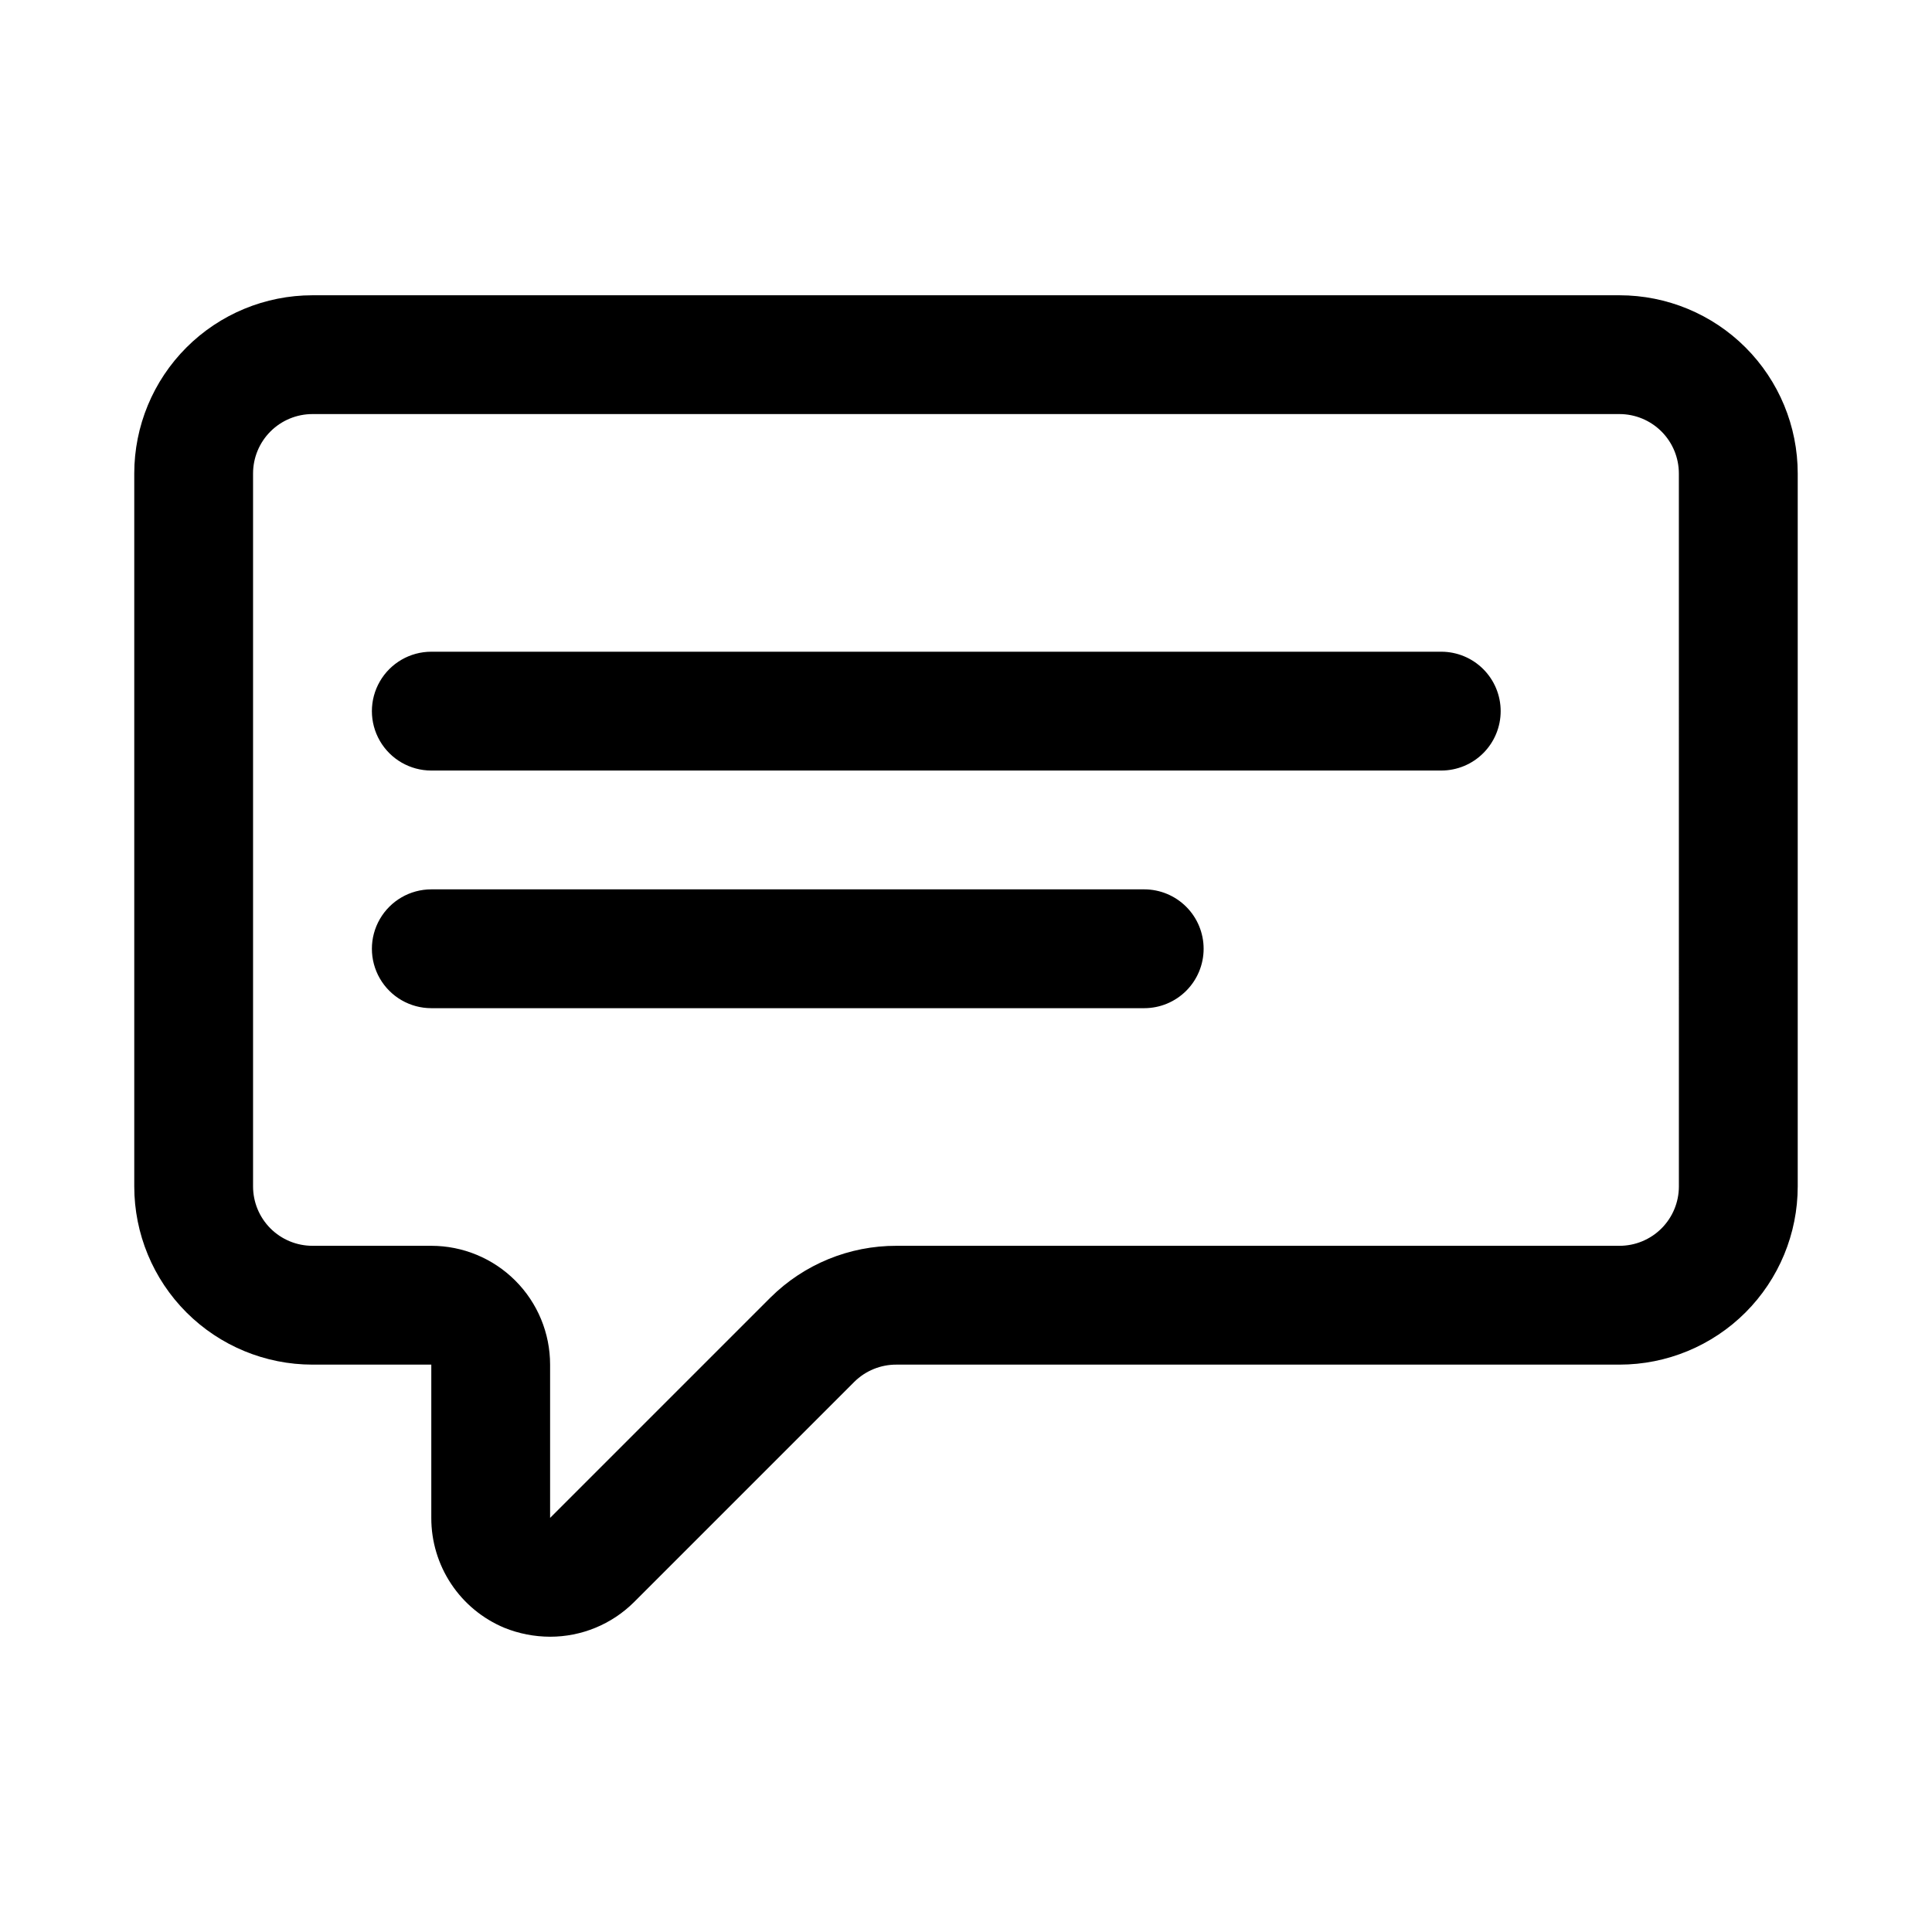
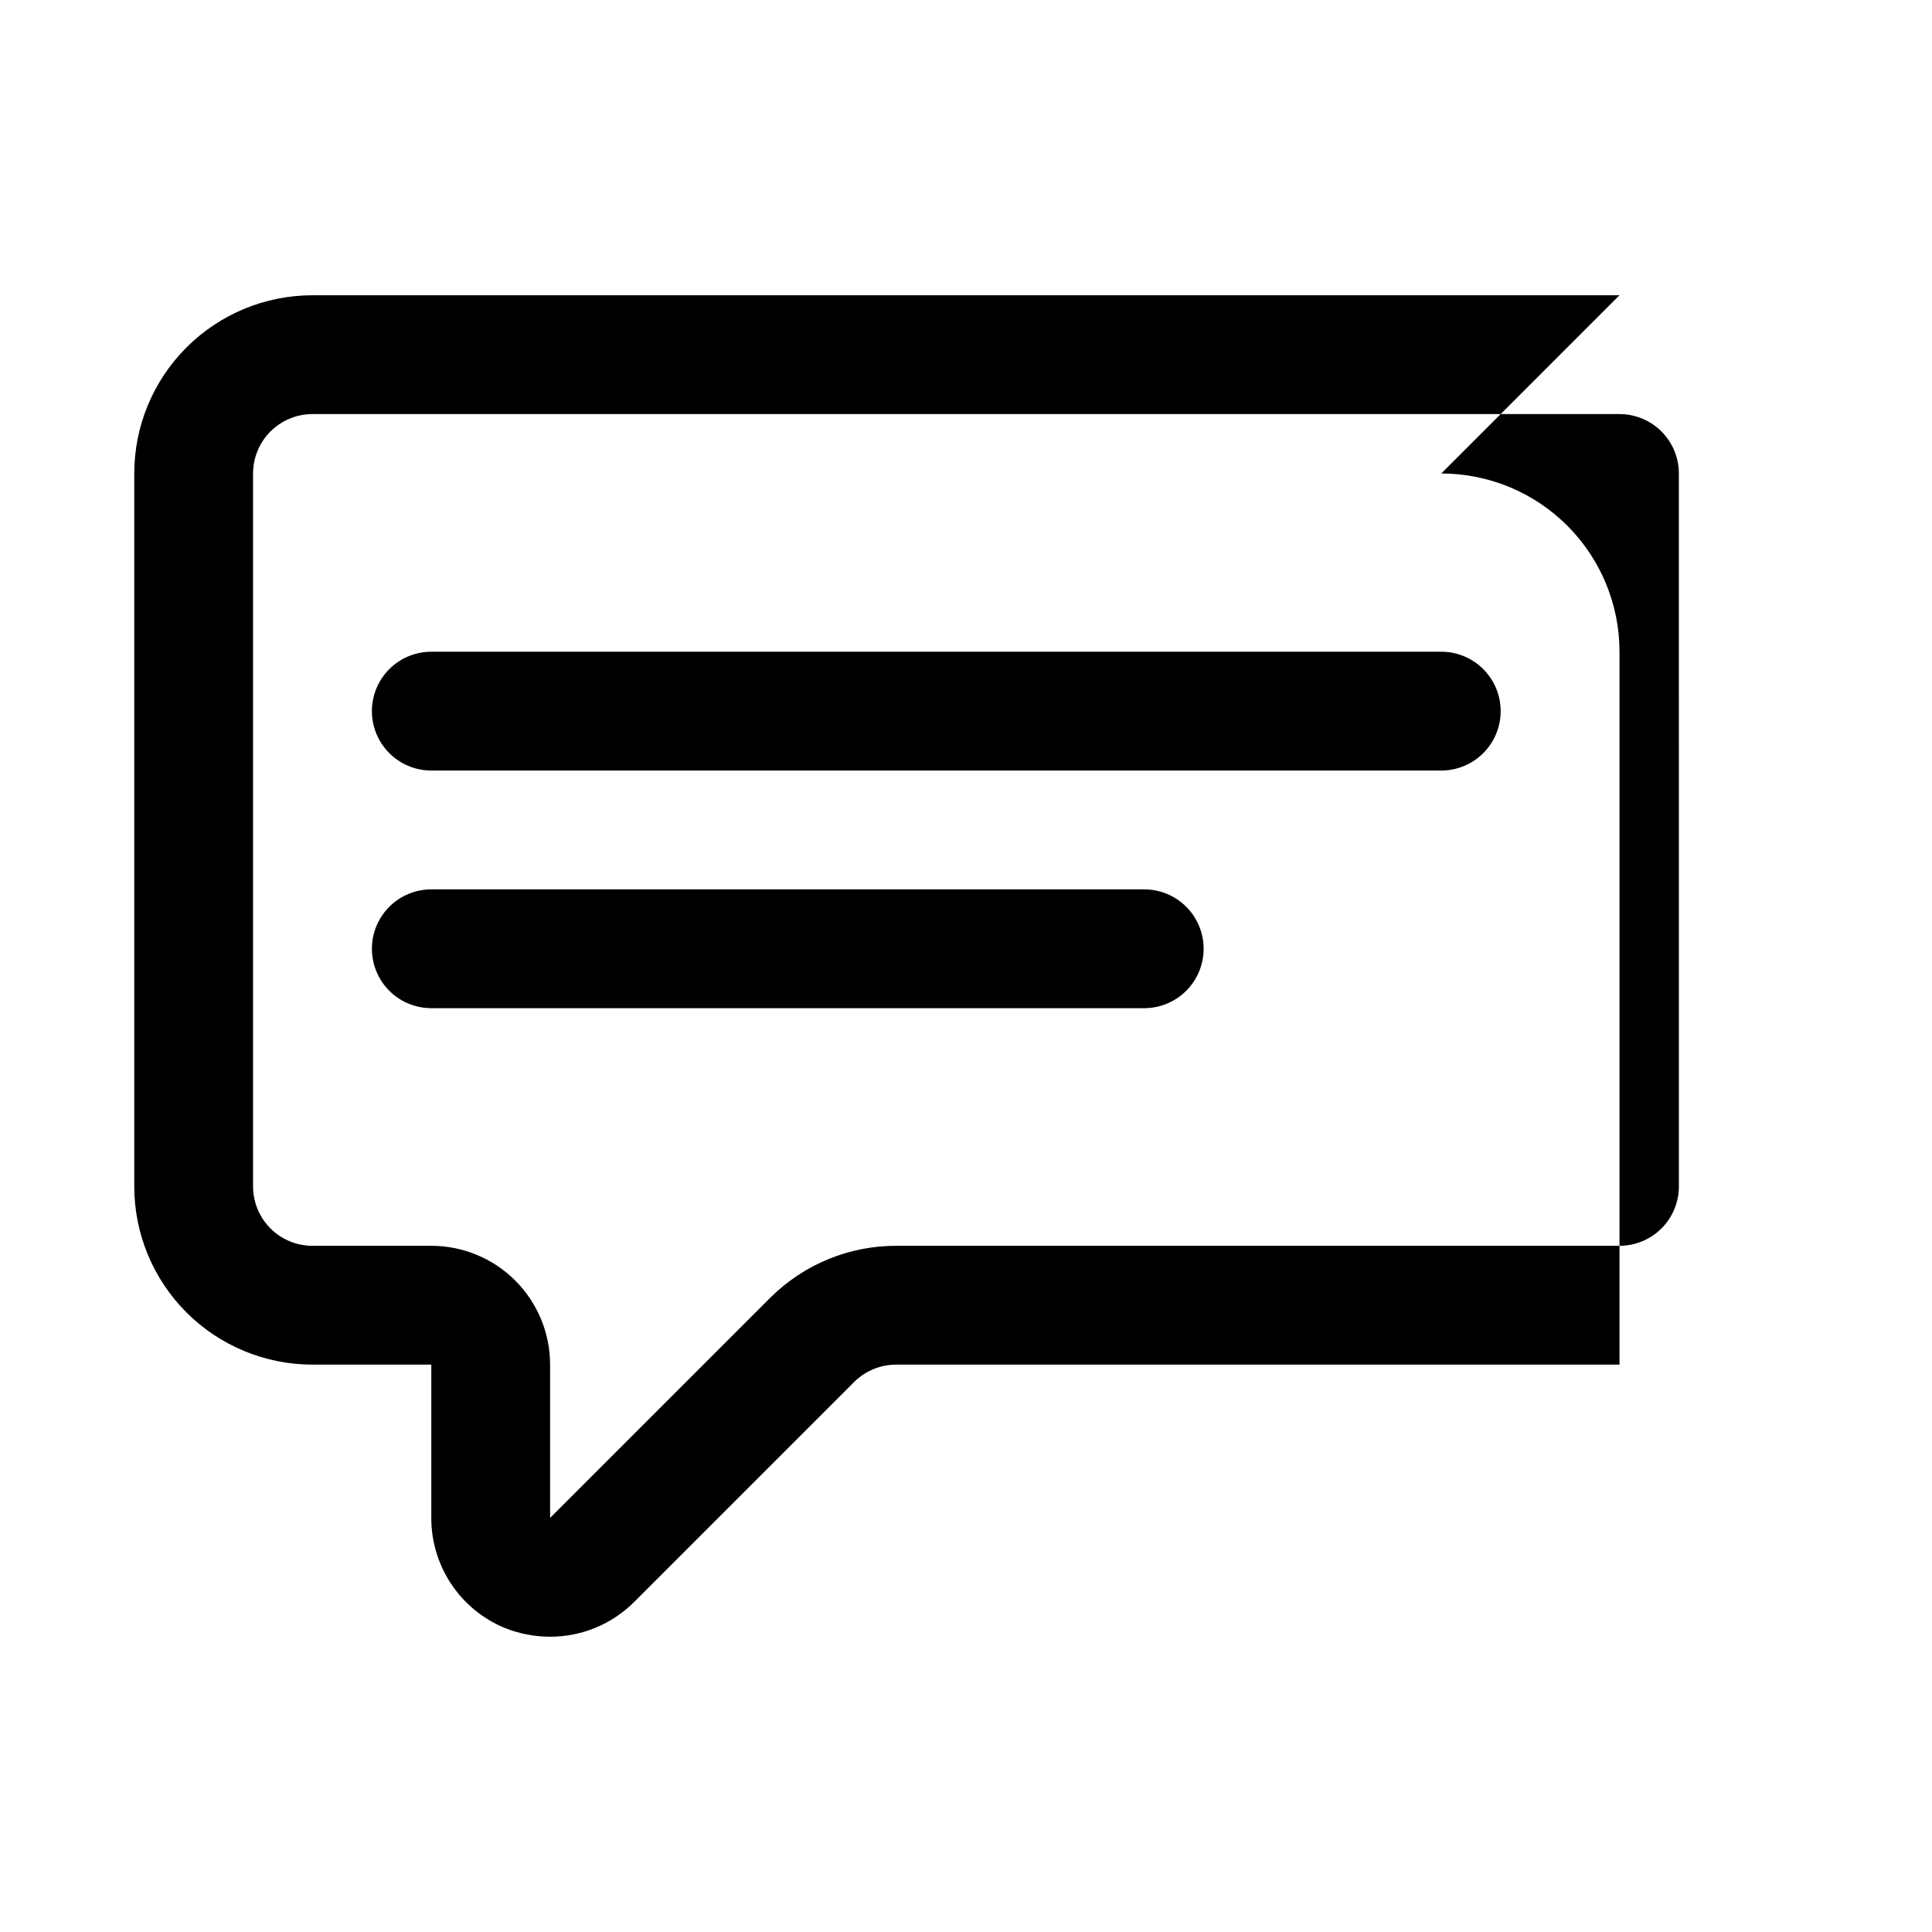
<svg xmlns="http://www.w3.org/2000/svg" fill="#000000" width="800px" height="800px" version="1.1" viewBox="144 144 512 512">
-   <path d="m573.18 222.25h-346.37c-12.523 0-24.539 4.973-33.398 13.832-8.855 8.859-13.832 20.871-13.832 33.398v188.93c0 12.527 4.977 24.539 13.832 33.398 8.859 8.855 20.875 13.832 33.398 13.832h31.488v40.621c-0.012 6.223 1.82 12.312 5.269 17.5 3.445 5.184 8.352 9.23 14.098 11.625 3.852 1.555 7.969 2.356 12.121 2.363 8.316 0.004 16.297-3.277 22.199-9.133l58.41-58.41c2.973-2.945 6.996-4.59 11.18-4.566h191.61c12.527 0 24.539-4.977 33.398-13.832 8.855-8.859 13.832-20.871 13.832-33.398v-188.93c0-12.527-4.977-24.539-13.832-33.398-8.859-8.859-20.871-13.832-33.398-13.832zm15.742 236.16c0 4.176-1.656 8.18-4.609 11.133s-6.957 4.609-11.133 4.609h-191.61c-12.5-0.031-24.504 4.894-33.379 13.699l-58.41 58.41v-40.621c0-8.352-3.316-16.359-9.223-22.266-5.902-5.906-13.914-9.223-22.266-9.223h-31.488c-4.176 0-8.18-1.656-11.133-4.609-2.949-2.953-4.609-6.957-4.609-11.133v-188.93c0-4.176 1.66-8.18 4.609-11.133 2.953-2.953 6.957-4.613 11.133-4.613h346.37c4.176 0 8.18 1.66 11.133 4.613s4.609 6.957 4.609 11.133zm-47.23-125.95c0 4.176-1.66 8.18-4.613 11.133-2.949 2.953-6.957 4.609-11.133 4.609h-267.65c-5.625 0-10.82-3-13.633-7.871s-2.812-10.871 0-15.742c2.812-4.871 8.008-7.875 13.633-7.875h267.65c4.176 0 8.184 1.66 11.133 4.613 2.953 2.953 4.613 6.957 4.613 11.133zm-78.719 62.977c0 4.176-1.66 8.18-4.613 11.133s-6.957 4.609-11.133 4.609h-188.93c-5.625 0-10.82-3-13.633-7.871-2.812-4.871-2.812-10.871 0-15.742s8.008-7.875 13.633-7.875h188.93c4.176 0 8.18 1.66 11.133 4.613s4.613 6.957 4.613 11.133z" />
+   <path d="m573.18 222.25h-346.37c-12.523 0-24.539 4.973-33.398 13.832-8.855 8.859-13.832 20.871-13.832 33.398v188.93c0 12.527 4.977 24.539 13.832 33.398 8.859 8.855 20.875 13.832 33.398 13.832h31.488v40.621c-0.012 6.223 1.82 12.312 5.269 17.5 3.445 5.184 8.352 9.23 14.098 11.625 3.852 1.555 7.969 2.356 12.121 2.363 8.316 0.004 16.297-3.277 22.199-9.133l58.41-58.41c2.973-2.945 6.996-4.59 11.18-4.566h191.61v-188.93c0-12.527-4.977-24.539-13.832-33.398-8.859-8.859-20.871-13.832-33.398-13.832zm15.742 236.16c0 4.176-1.656 8.18-4.609 11.133s-6.957 4.609-11.133 4.609h-191.61c-12.5-0.031-24.504 4.894-33.379 13.699l-58.41 58.41v-40.621c0-8.352-3.316-16.359-9.223-22.266-5.902-5.906-13.914-9.223-22.266-9.223h-31.488c-4.176 0-8.18-1.656-11.133-4.609-2.949-2.953-4.609-6.957-4.609-11.133v-188.93c0-4.176 1.66-8.18 4.609-11.133 2.953-2.953 6.957-4.613 11.133-4.613h346.37c4.176 0 8.18 1.66 11.133 4.613s4.609 6.957 4.609 11.133zm-47.23-125.95c0 4.176-1.66 8.18-4.613 11.133-2.949 2.953-6.957 4.609-11.133 4.609h-267.65c-5.625 0-10.82-3-13.633-7.871s-2.812-10.871 0-15.742c2.812-4.871 8.008-7.875 13.633-7.875h267.65c4.176 0 8.184 1.66 11.133 4.613 2.953 2.953 4.613 6.957 4.613 11.133zm-78.719 62.977c0 4.176-1.66 8.18-4.613 11.133s-6.957 4.609-11.133 4.609h-188.93c-5.625 0-10.82-3-13.633-7.871-2.812-4.871-2.812-10.871 0-15.742s8.008-7.875 13.633-7.875h188.93c4.176 0 8.18 1.66 11.133 4.613s4.613 6.957 4.613 11.133z" />
</svg>